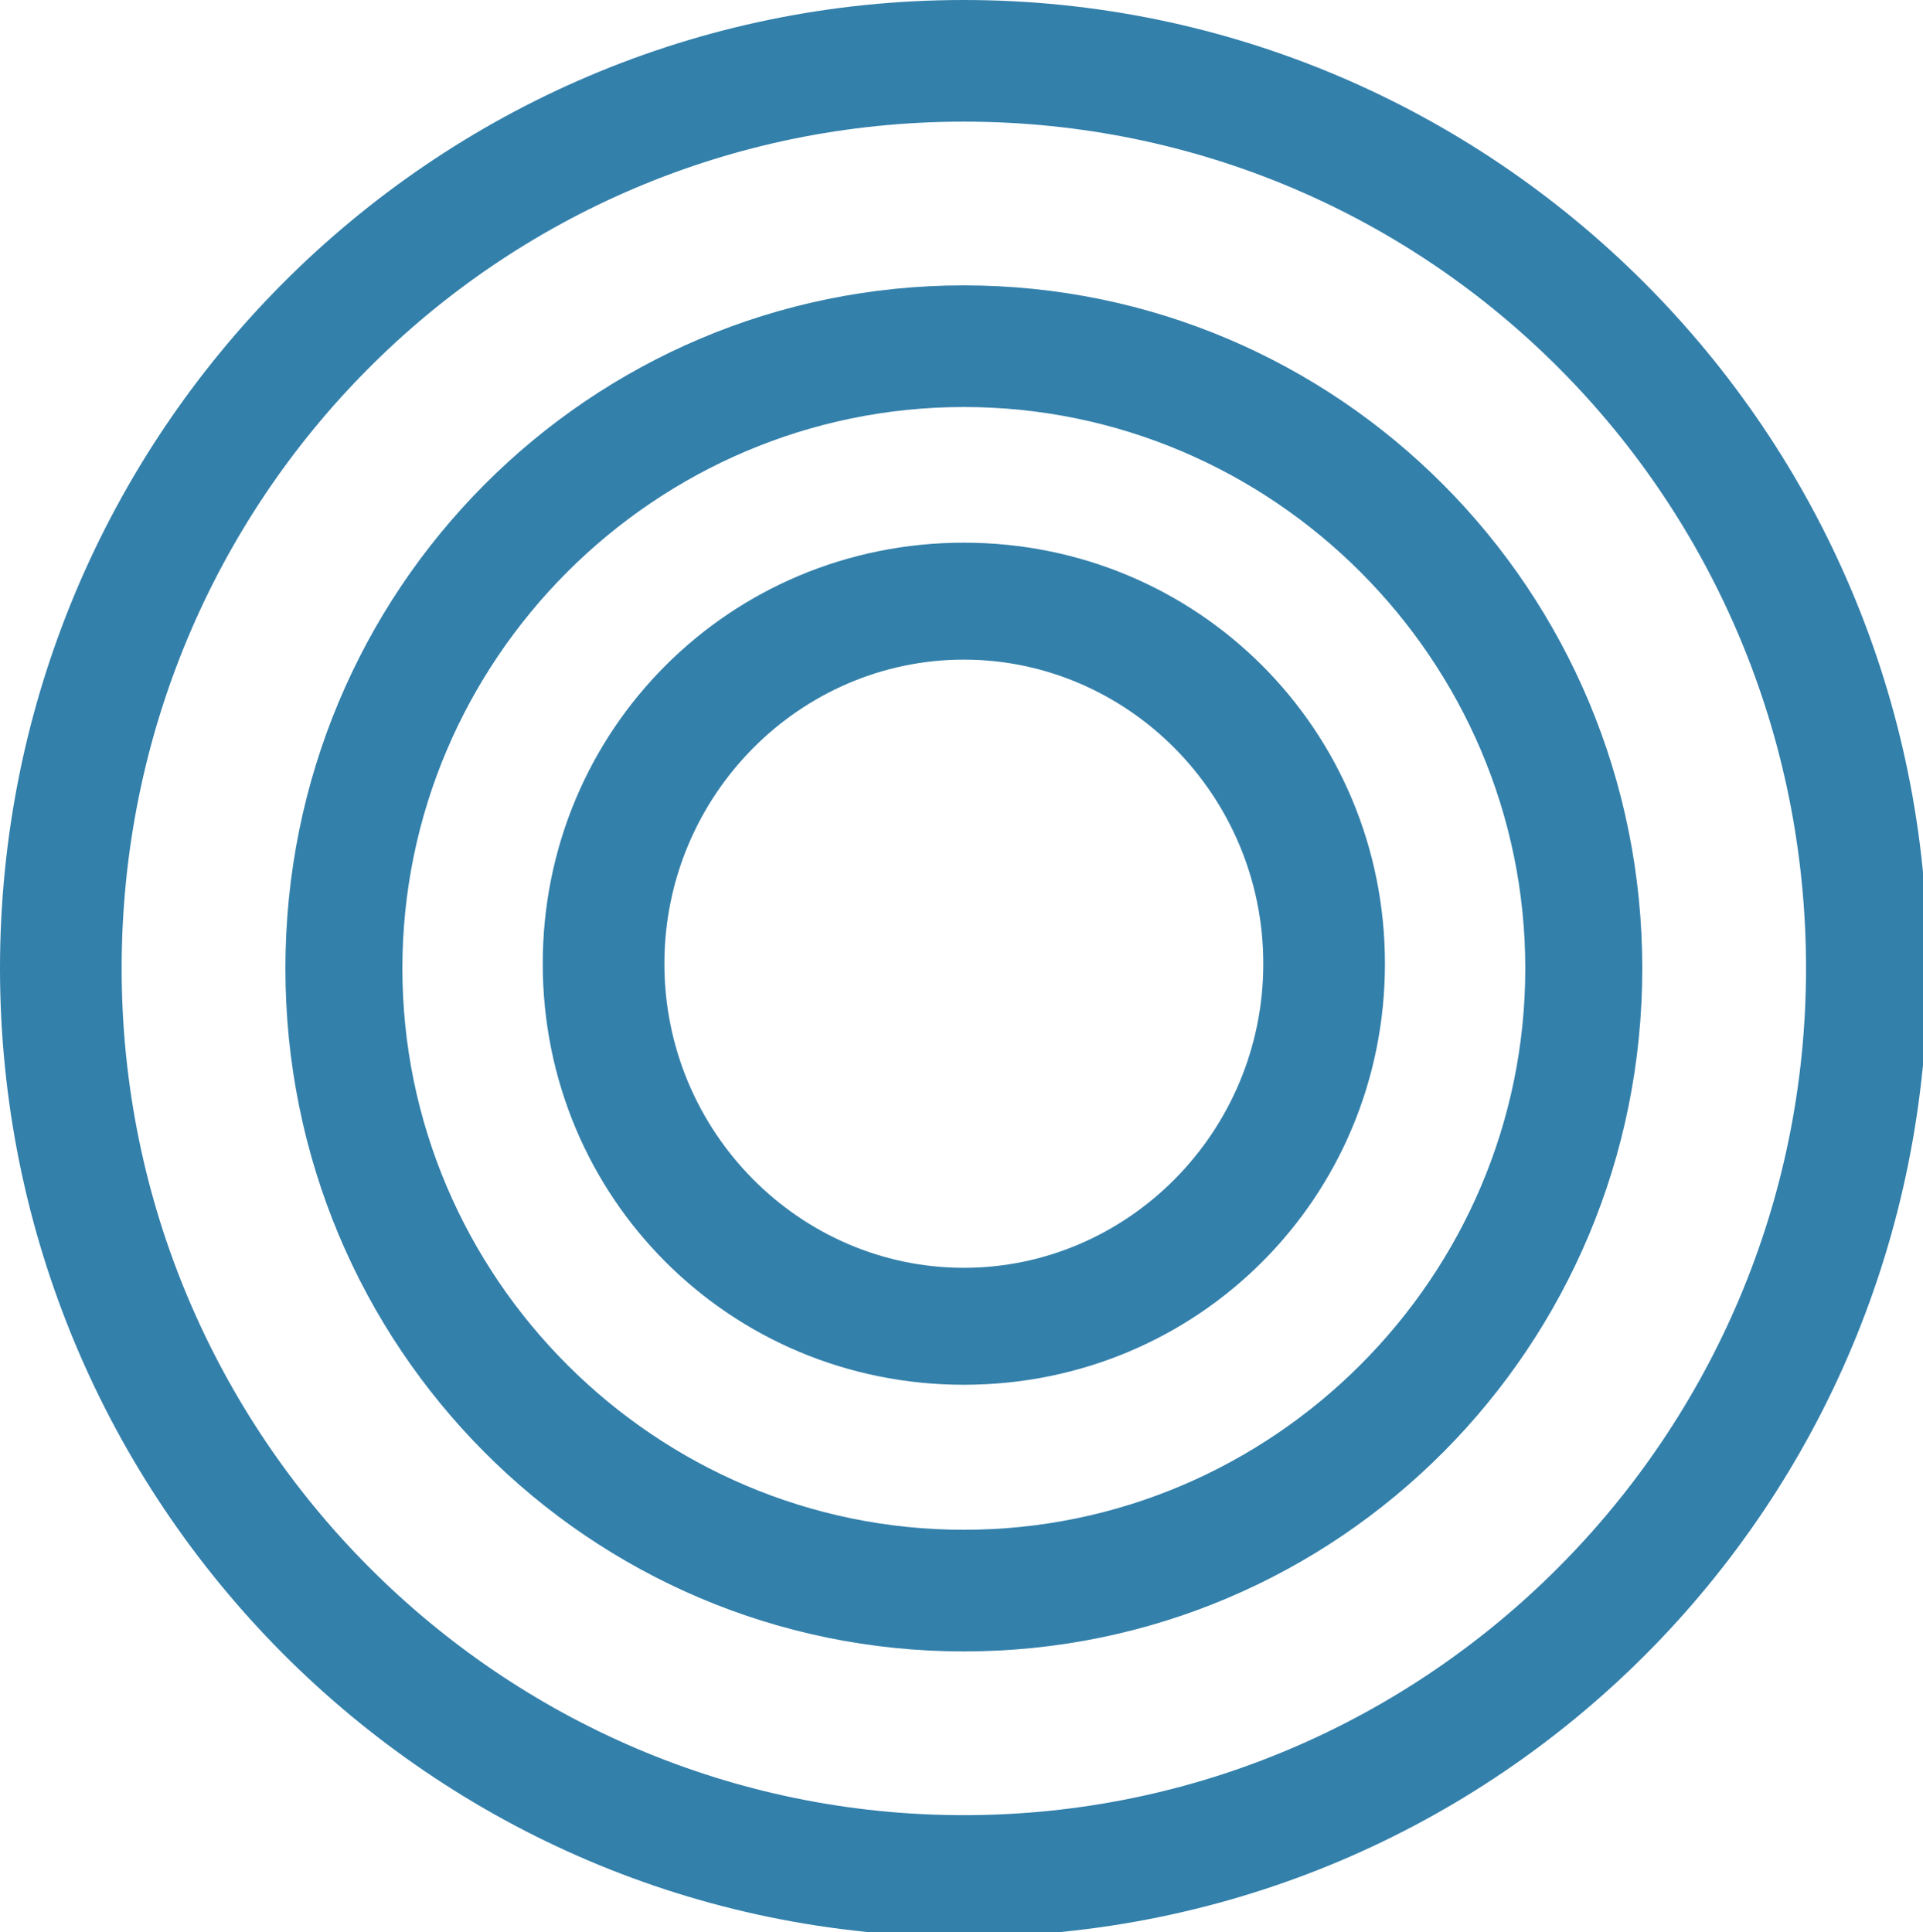
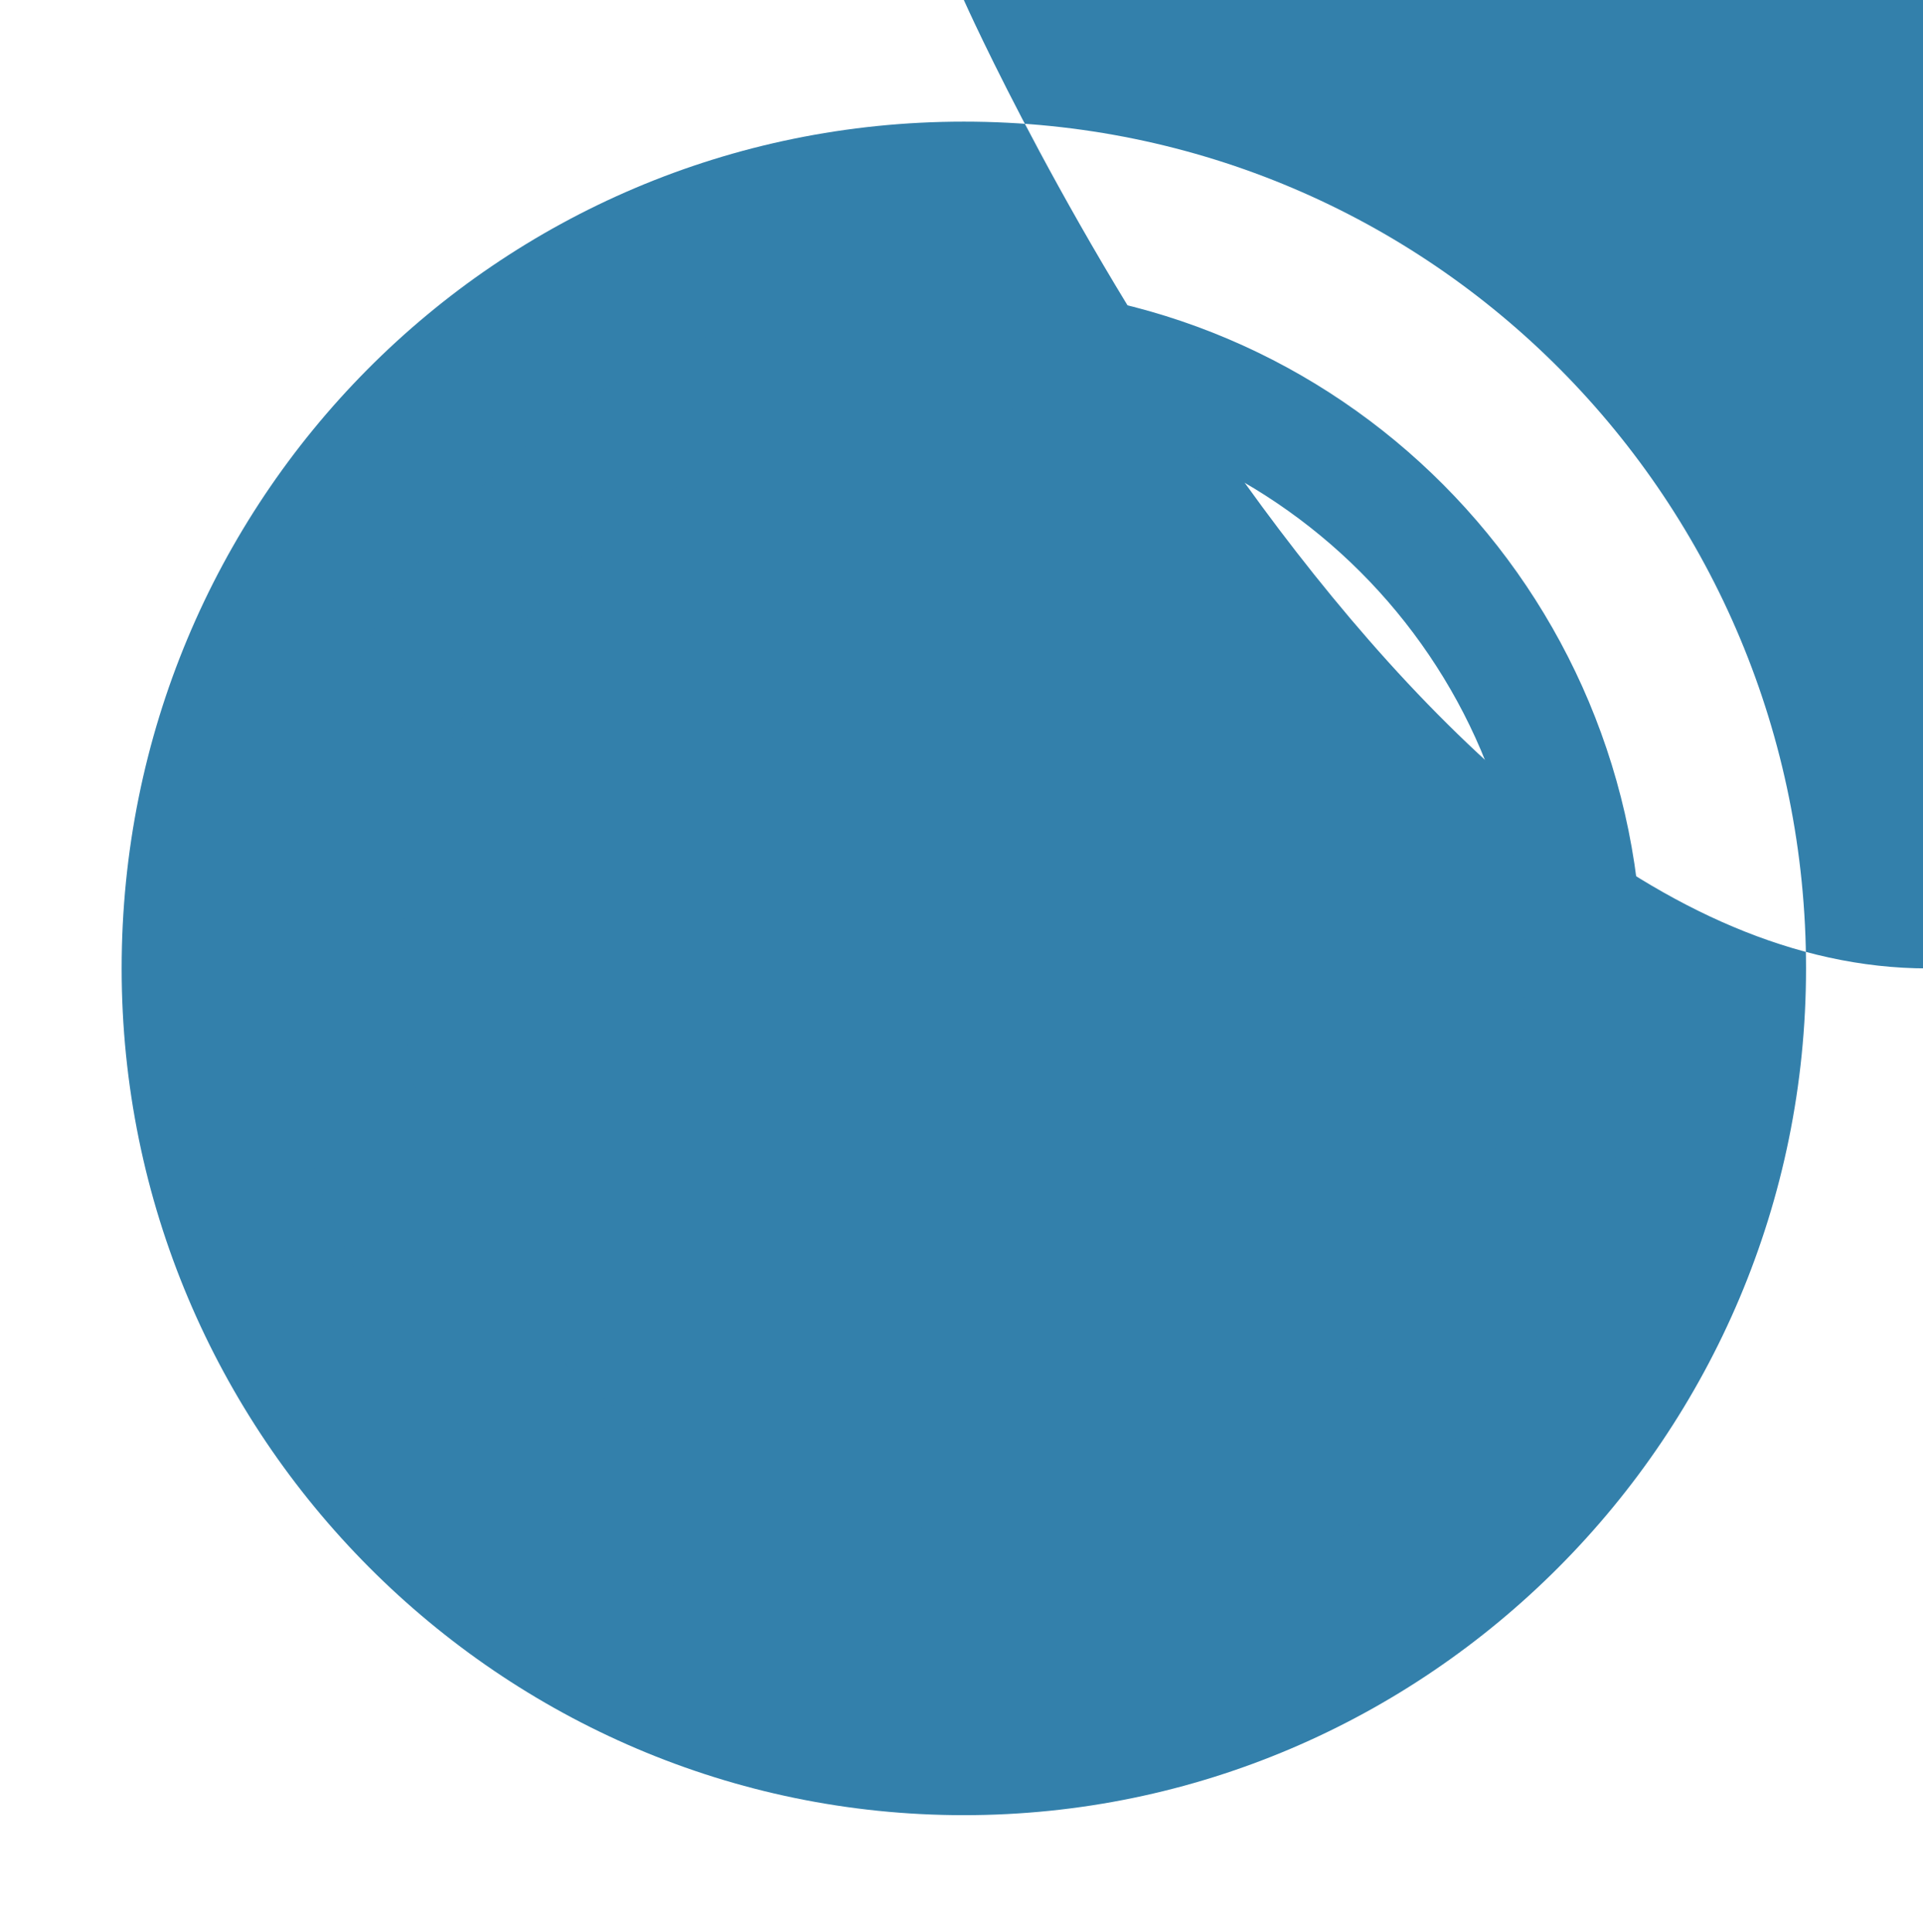
<svg xmlns="http://www.w3.org/2000/svg" id="Kreis" version="1.1" viewBox="0 0 41.1 41.3">
  <defs>
    <style>
      .st0 {
        fill: #3380ab;
      }
    </style>
  </defs>
-   <path class="st0" d="M20.6,0C9.2,0,0,9.3,0,20.7s9.2,20.7,20.6,20.7,20.6-9.2,20.6-20.7S31.9,0,20.6,0ZM20.6,38.8c-9.9,0-18-8.1-18-18.1S10.6,2.6,20.6,2.6s18,8.1,18,18.1-8.1,18.1-18,18.1Z" />
+   <path class="st0" d="M20.6,0s9.2,20.7,20.6,20.7,20.6-9.2,20.6-20.7S31.9,0,20.6,0ZM20.6,38.8c-9.9,0-18-8.1-18-18.1S10.6,2.6,20.6,2.6s18,8.1,18,18.1-8.1,18.1-18,18.1Z" />
  <path class="st0" d="M20.6,6.1c-8,0-14.5,6.5-14.5,14.6s6.5,14.6,14.5,14.6,14.5-6.5,14.5-14.6-6.5-14.6-14.5-14.6ZM20.6,32.7c-6.6,0-12-5.4-12-12s5.4-12,12-12,12,5.4,12,12-5.4,12-12,12Z" />
-   <path class="st0" d="M20.6,11.6c-5,0-9,4-9,9s4,9,9,9,9-4,9-9-4-9-9-9ZM20.6,27.1c-3.5,0-6.4-2.9-6.4-6.5s2.9-6.5,6.4-6.5,6.4,2.9,6.4,6.5-2.9,6.5-6.4,6.5Z" />
</svg>